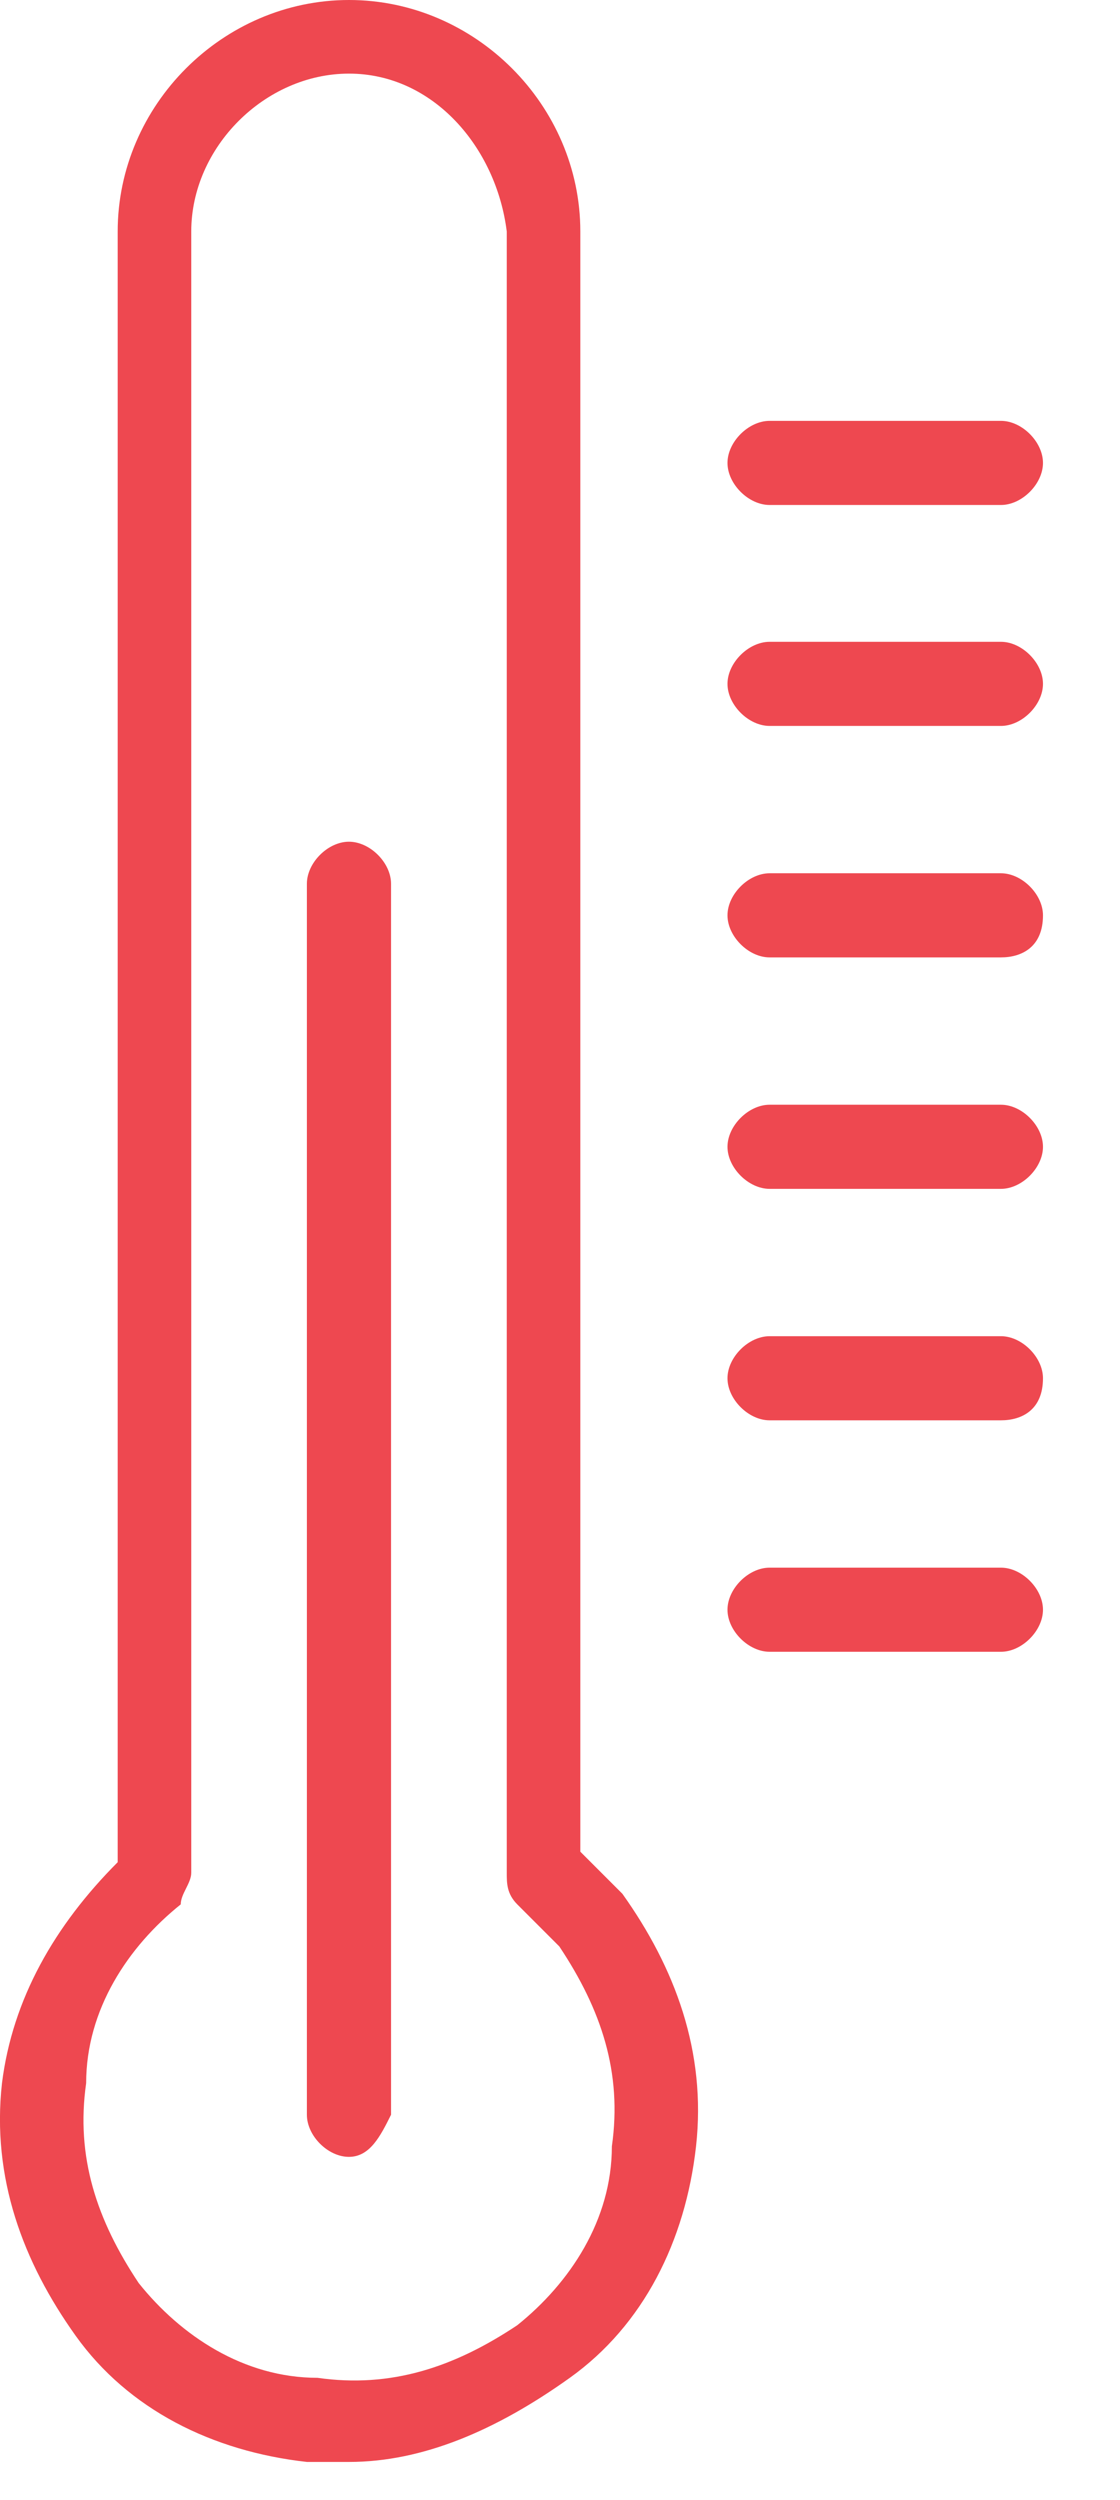
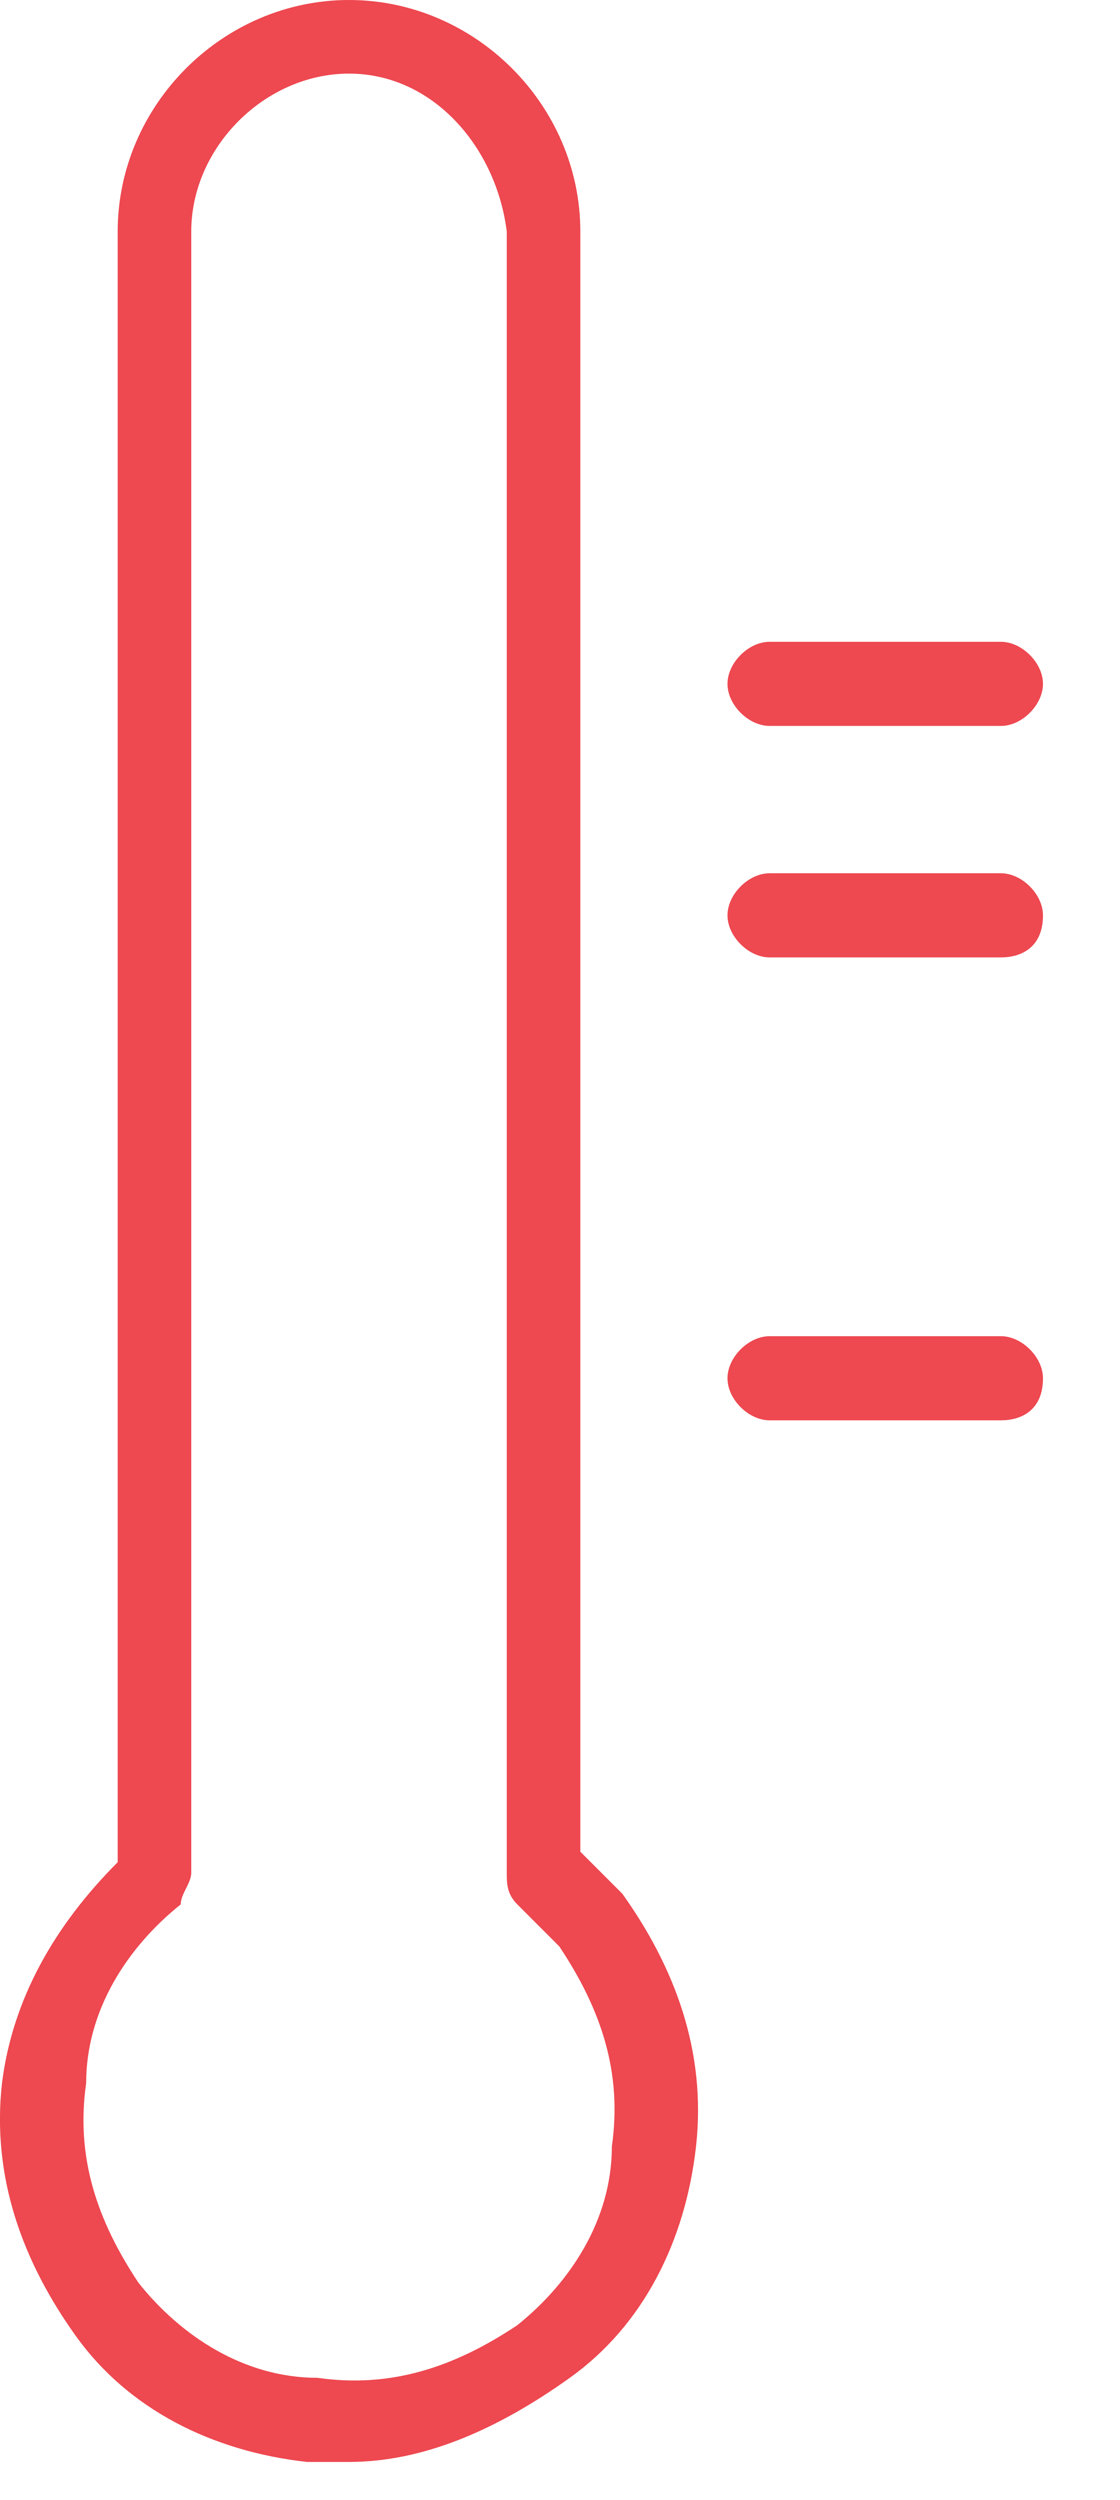
<svg xmlns="http://www.w3.org/2000/svg" width="13" height="29" viewBox="0 0 13 29" fill="none">
-   <path d="M4.05 25.02C3.806 25.02 3.562 24.776 3.562 24.531V10.252C3.562 10.008 3.806 9.764 4.05 9.764C4.295 9.764 4.539 10.008 4.539 10.252V24.531C4.417 24.776 4.295 25.02 4.05 25.02Z" fill="#EE4850" />
  <path d="M4.051 0.854C3.075 0.854 2.22 1.709 2.22 2.685V21.724C2.22 21.846 2.098 21.968 2.098 22.091C1.488 22.579 1 23.311 1 24.165C0.878 25.02 1.122 25.752 1.61 26.484C2.098 27.095 2.83 27.583 3.685 27.583C4.539 27.705 5.271 27.461 6.004 26.973C6.614 26.484 7.102 25.752 7.102 24.898C7.224 24.043 6.98 23.311 6.492 22.579C6.37 22.457 6.126 22.213 6.004 22.091C5.882 21.968 5.882 21.846 5.882 21.724V2.685C5.76 1.709 5.027 0.854 4.051 0.854ZM4.051 28.559C3.929 28.559 3.807 28.559 3.563 28.559C2.464 28.437 1.488 27.949 0.878 27.095C0.267 26.24 -0.099 25.264 0.023 24.165C0.145 23.189 0.634 22.335 1.366 21.602V2.685C1.366 1.22 2.586 0 4.051 0C5.516 0 6.736 1.22 6.736 2.685V21.48C6.858 21.602 7.102 21.846 7.224 21.968C7.834 22.823 8.201 23.799 8.079 24.898C7.956 25.996 7.468 26.973 6.614 27.583C5.76 28.193 4.905 28.559 4.051 28.559Z" fill="#EE4850" />
-   <path d="M11.618 5.858H8.933C8.688 5.858 8.444 5.614 8.444 5.37C8.444 5.126 8.688 4.882 8.933 4.882H11.618C11.862 4.882 12.106 5.126 12.106 5.37C12.106 5.614 11.862 5.858 11.618 5.858Z" fill="#EE4850" />
  <path d="M11.618 8.421H8.933C8.688 8.421 8.444 8.177 8.444 7.933C8.444 7.689 8.688 7.445 8.933 7.445H11.618C11.862 7.445 12.106 7.689 12.106 7.933C12.106 8.177 11.862 8.421 11.618 8.421Z" fill="#EE4850" />
  <path d="M11.618 11.106H8.933C8.688 11.106 8.444 10.862 8.444 10.618C8.444 10.374 8.688 10.13 8.933 10.13H11.618C11.862 10.13 12.106 10.374 12.106 10.618C12.106 10.984 11.862 11.106 11.618 11.106Z" fill="#EE4850" />
-   <path d="M11.618 13.791H8.933C8.688 13.791 8.444 13.547 8.444 13.303C8.444 13.059 8.688 12.815 8.933 12.815H11.618C11.862 12.815 12.106 13.059 12.106 13.303C12.106 13.547 11.862 13.791 11.618 13.791Z" fill="#EE4850" />
  <path d="M11.618 16.476H8.933C8.688 16.476 8.444 16.232 8.444 15.988C8.444 15.744 8.688 15.5 8.933 15.5H11.618C11.862 15.5 12.106 15.744 12.106 15.988C12.106 16.354 11.862 16.476 11.618 16.476Z" fill="#EE4850" />
-   <path d="M11.618 19.161H8.933C8.688 19.161 8.444 18.917 8.444 18.673C8.444 18.429 8.688 18.185 8.933 18.185H11.618C11.862 18.185 12.106 18.429 12.106 18.673C12.106 18.917 11.862 19.161 11.618 19.161Z" fill="#EE4850" />
</svg>